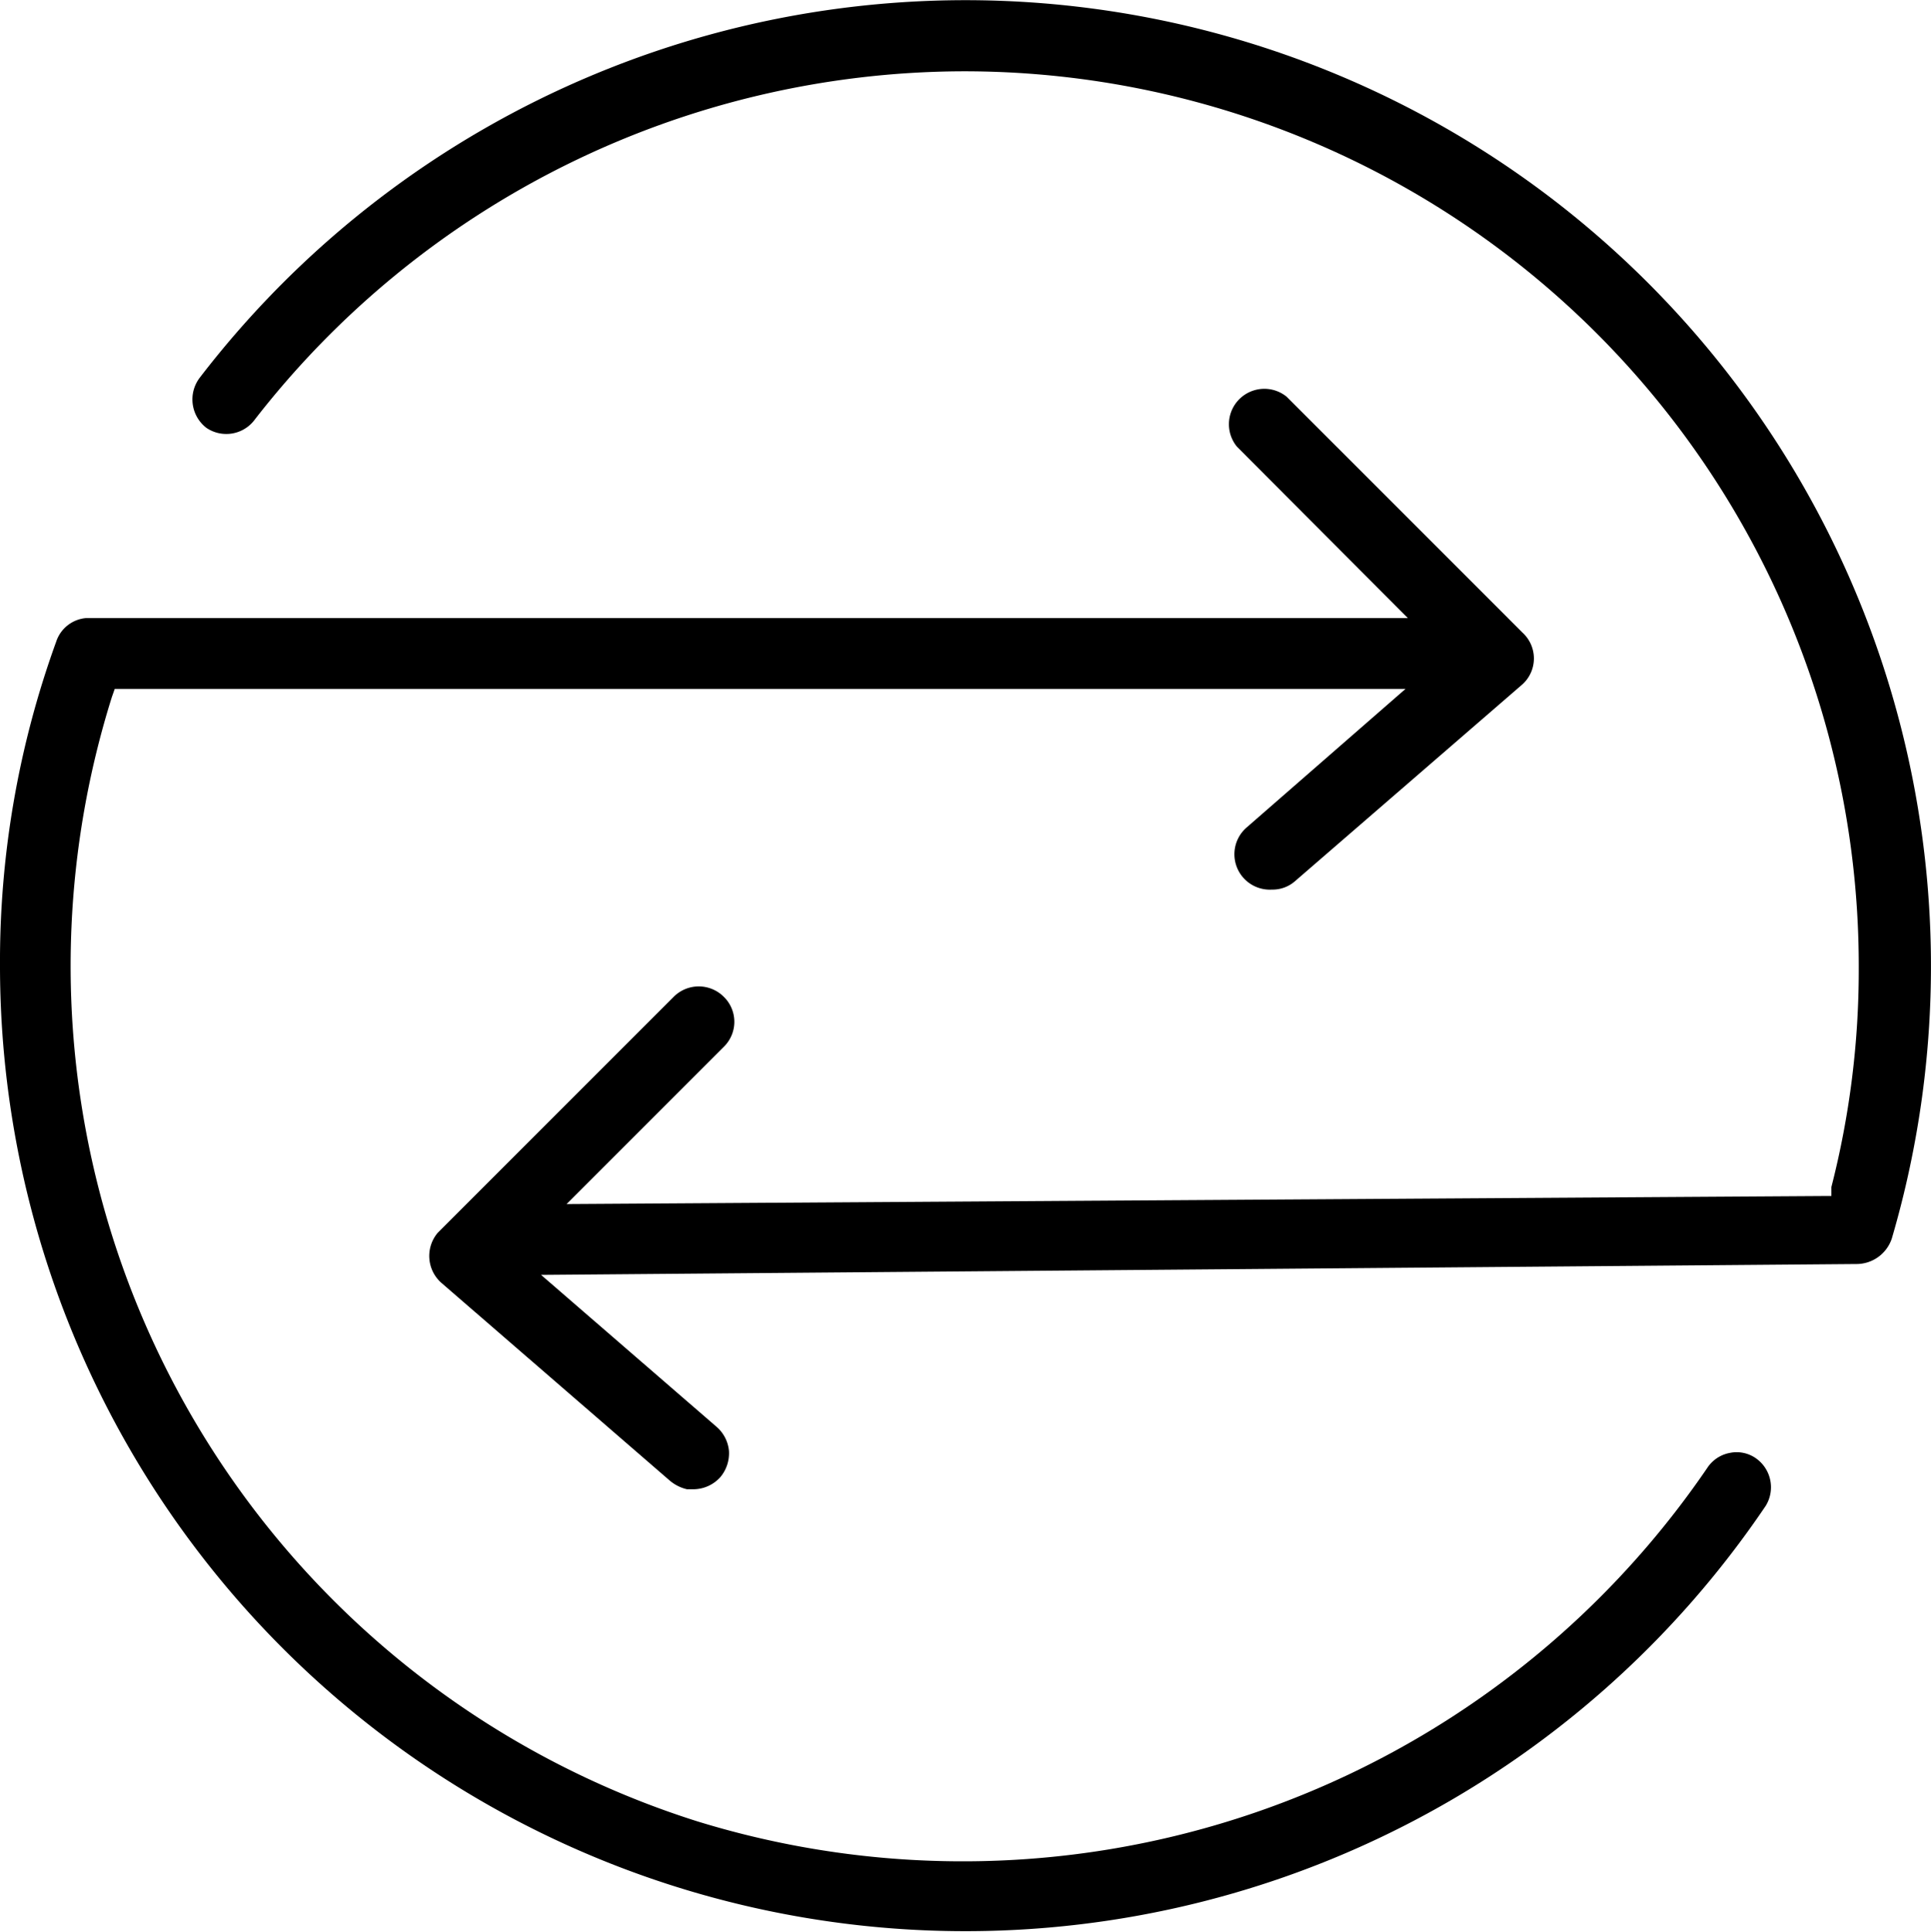
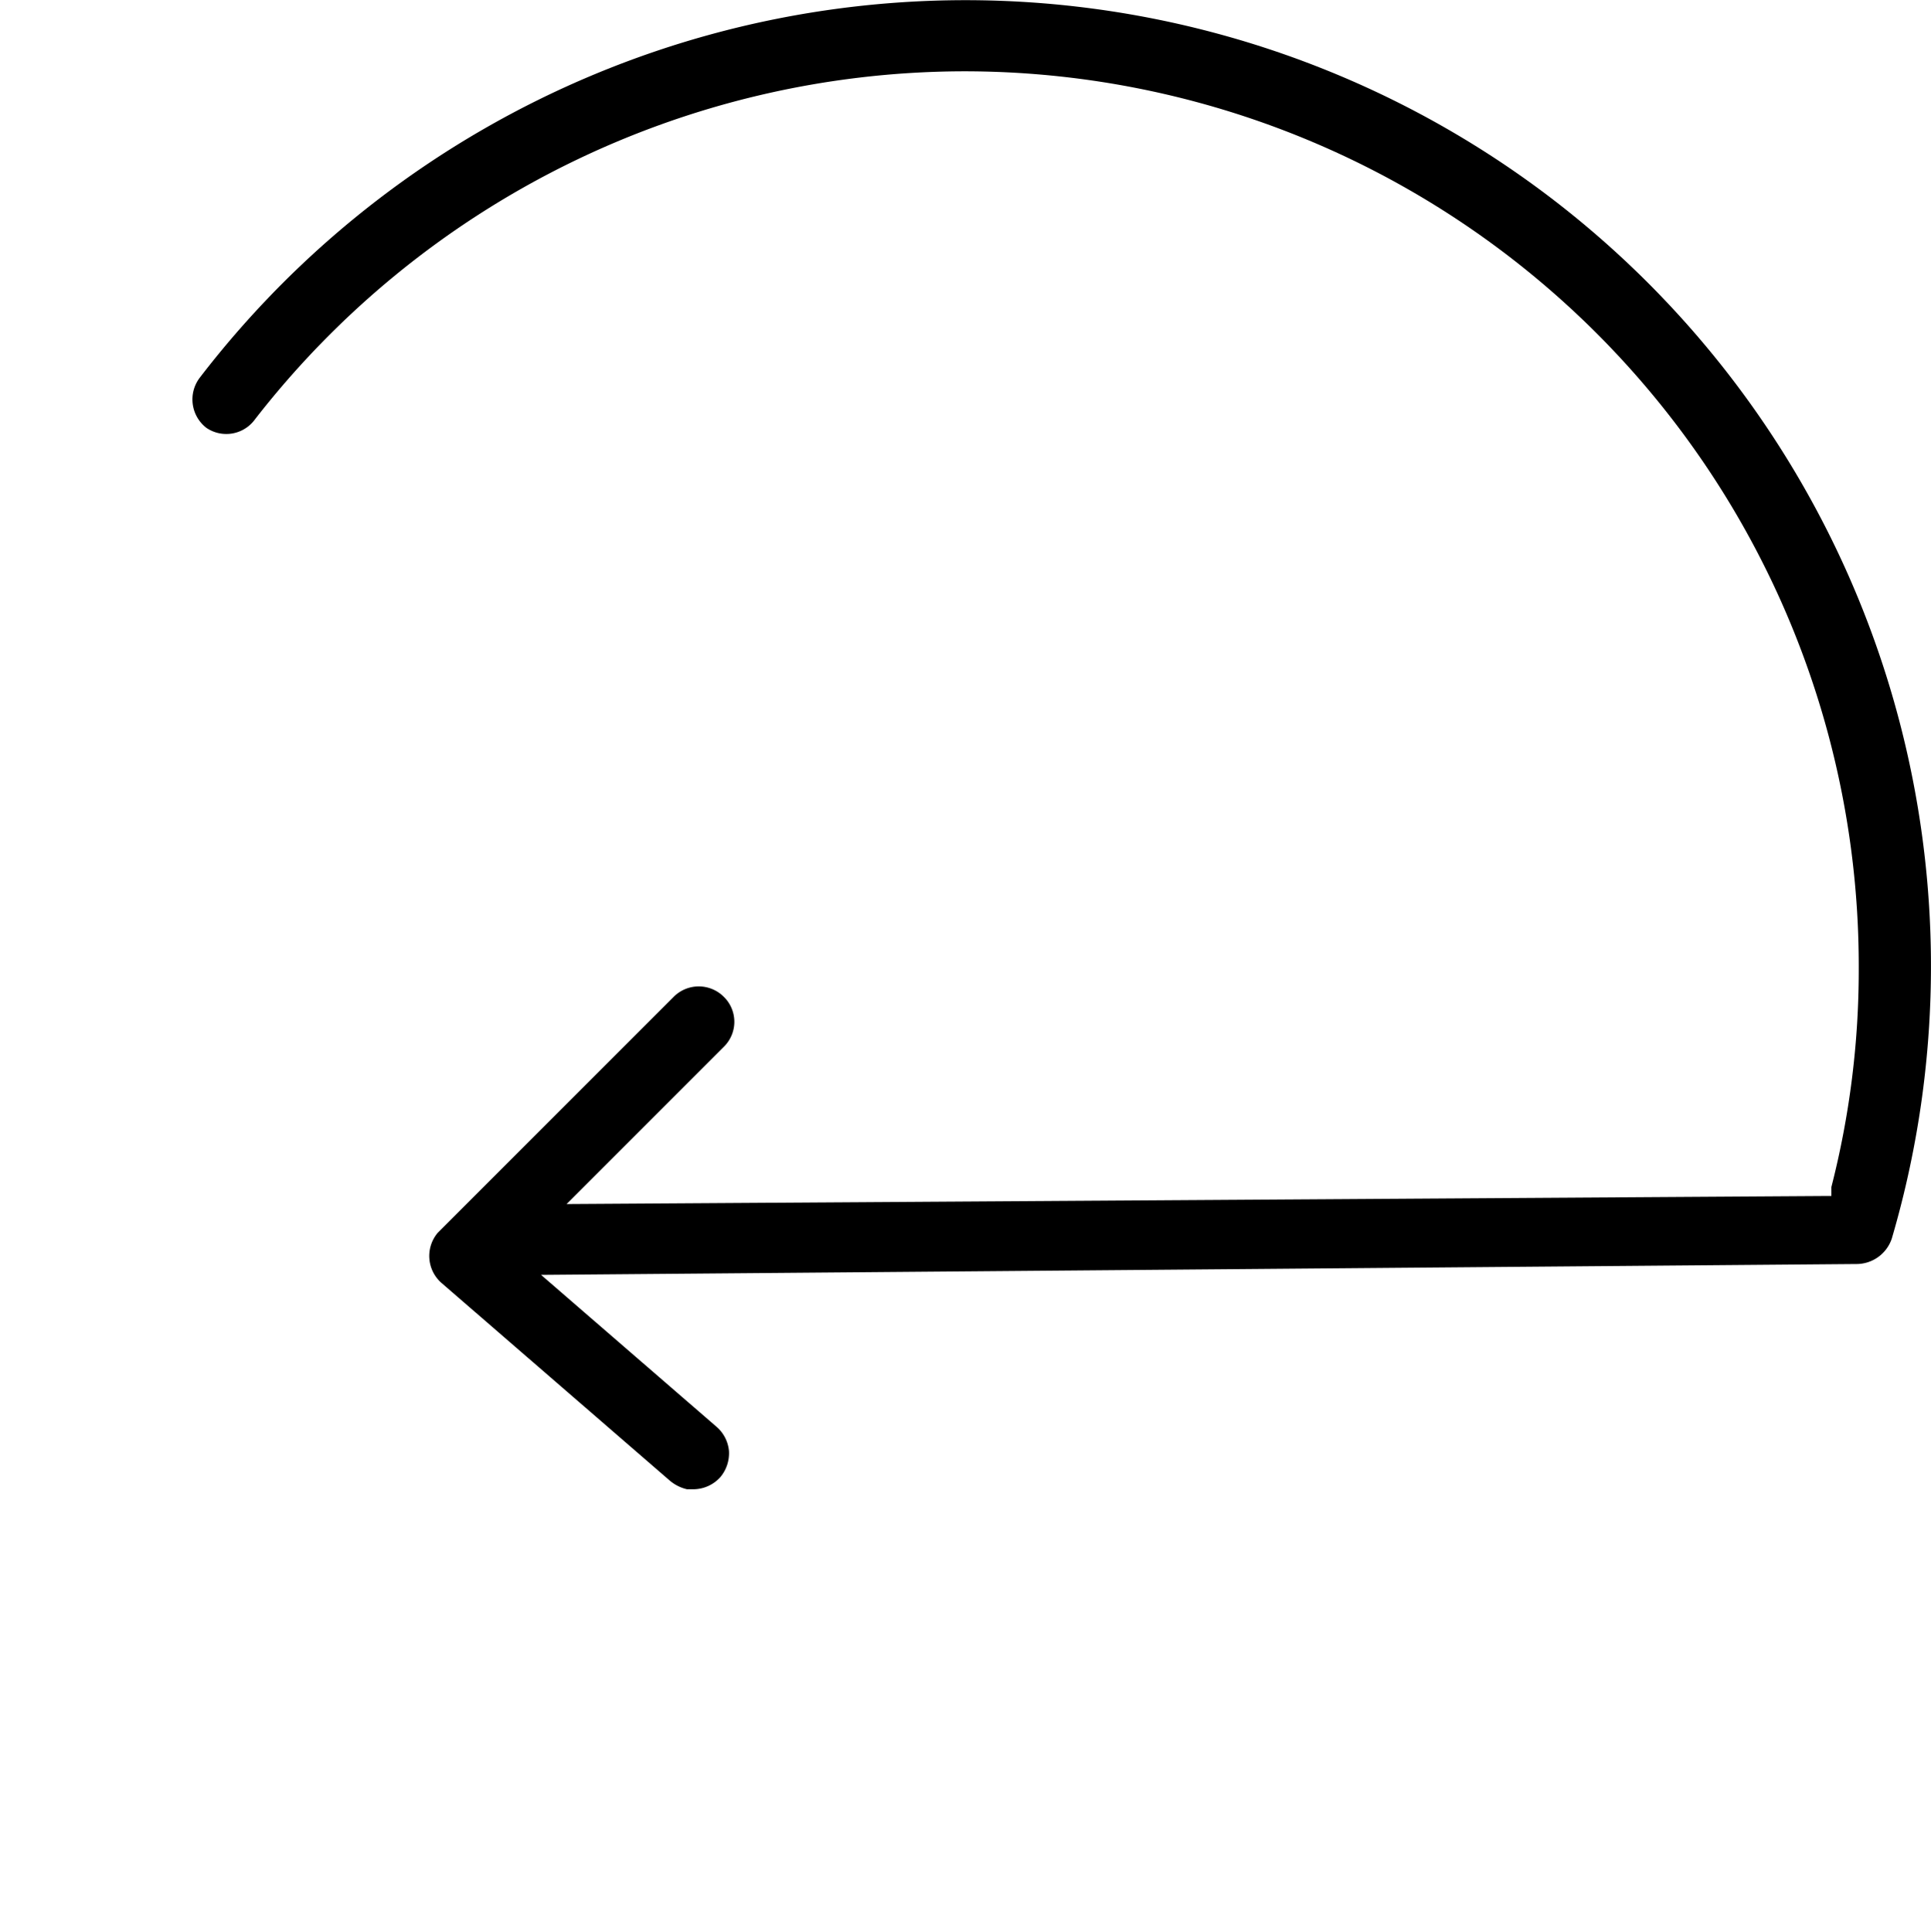
<svg xmlns="http://www.w3.org/2000/svg" viewBox="0 0 40.9 40.91">
  <g id="Layer_2" data-name="Layer 2">
    <g id="Layer_1-2" data-name="Layer 1">
      <path d="M32.9,4.23A20.45,20.45,0,0,0,4.23,8a.76.76,0,0,0,.14,1.06.75.75,0,0,0,1-.14,19.06,19.06,0,0,1,15-7.41h0a18.95,18.95,0,0,1,19,19,18.53,18.53,0,0,1-.58,4.63l0,.19h-.19L12,25.5l3.33-3.33a.74.74,0,0,0,0-1.06.75.75,0,0,0-1.06,0l-5,5a.76.76,0,0,0,.08,1.06l4.84,4.19a.87.87,0,0,0,.36.18l.14,0h0a.77.77,0,0,0,.57-.26.79.79,0,0,0,.18-.55.77.77,0,0,0-.26-.51L11.46,27l27.85-.23a.79.79,0,0,0,.76-.54,20.47,20.47,0,0,0-7.17-22Z" />
-       <path d="M1.19,13.59A19.87,19.87,0,0,0,0,20.46,20.45,20.45,0,0,0,37.4,31.89a.75.75,0,0,0-.2-1,.71.71,0,0,0-.56-.12.73.73,0,0,0-.48.32,19.09,19.09,0,0,1-21.4,7.48A19,19,0,0,1,2.37,14.76l.06-.17H29.77l-3.36,2.93a.75.75,0,0,0,.53,1.32.72.72,0,0,0,.48-.17l4.83-4.18a.74.74,0,0,0,0-1.09l-5-5a.75.75,0,0,0-1.05,1.06l3.62,3.63h-28A.73.73,0,0,0,1.19,13.59Z" />
    </g>
  </g>
</svg>